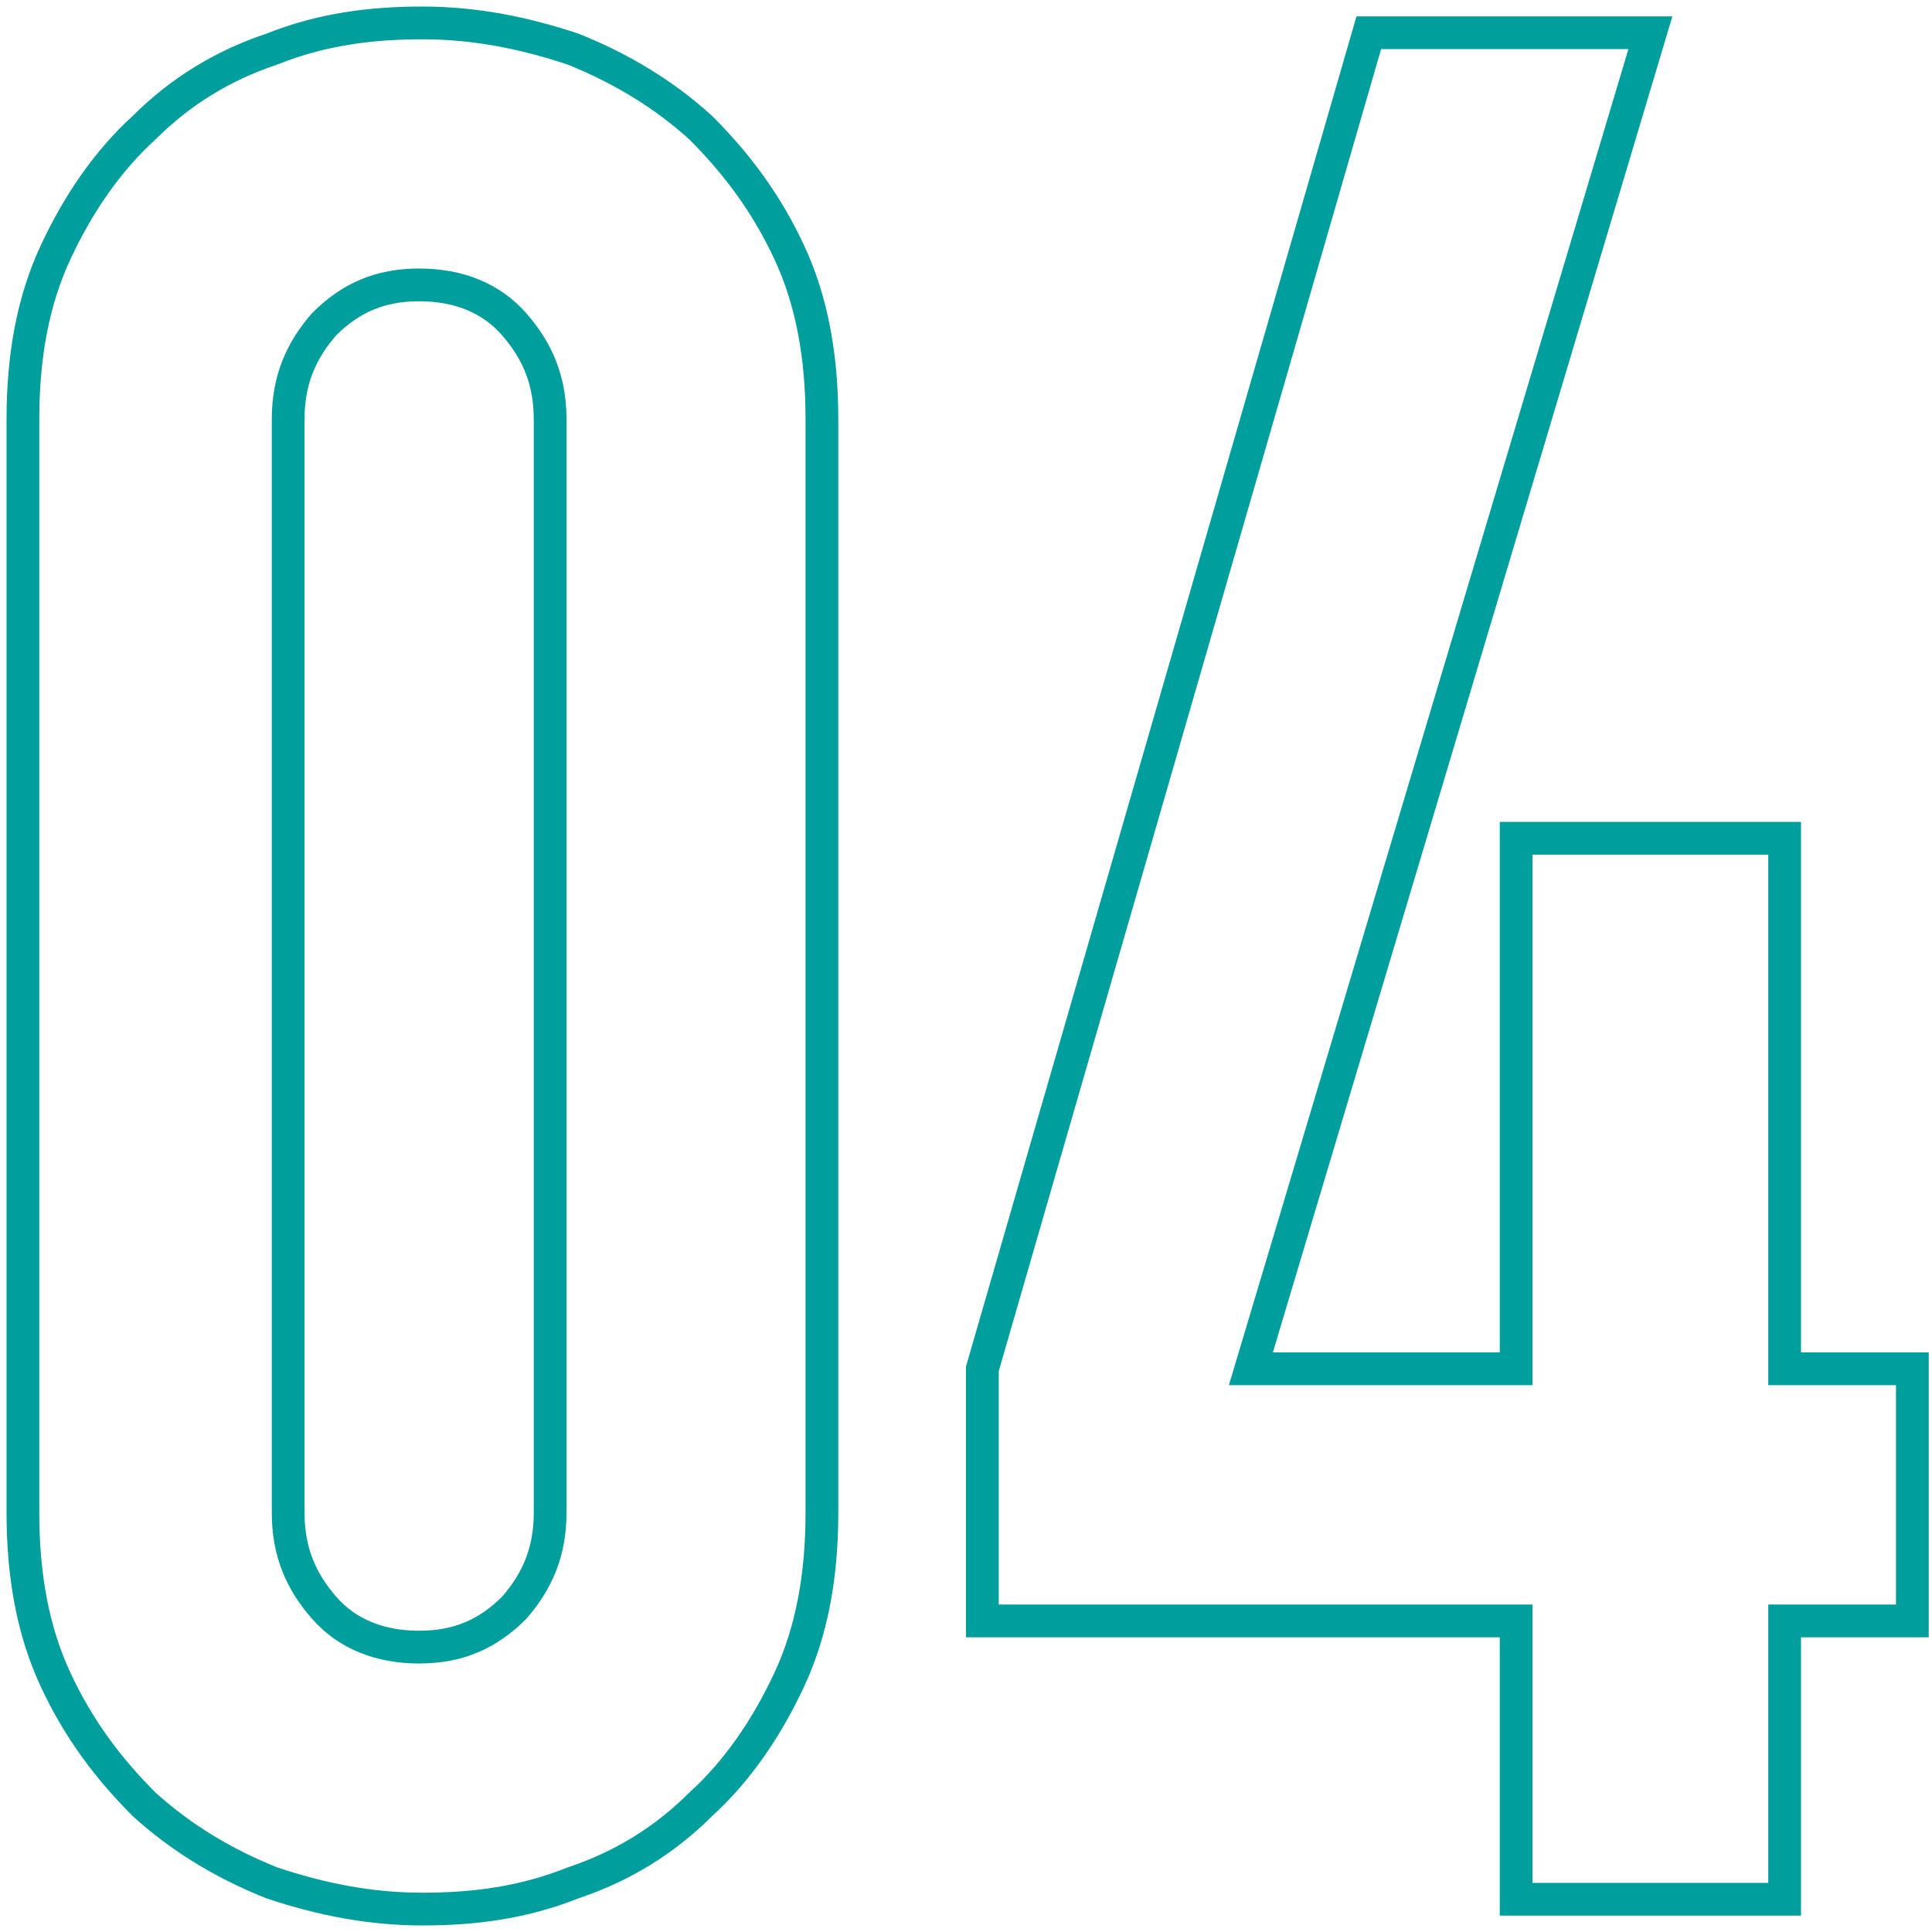
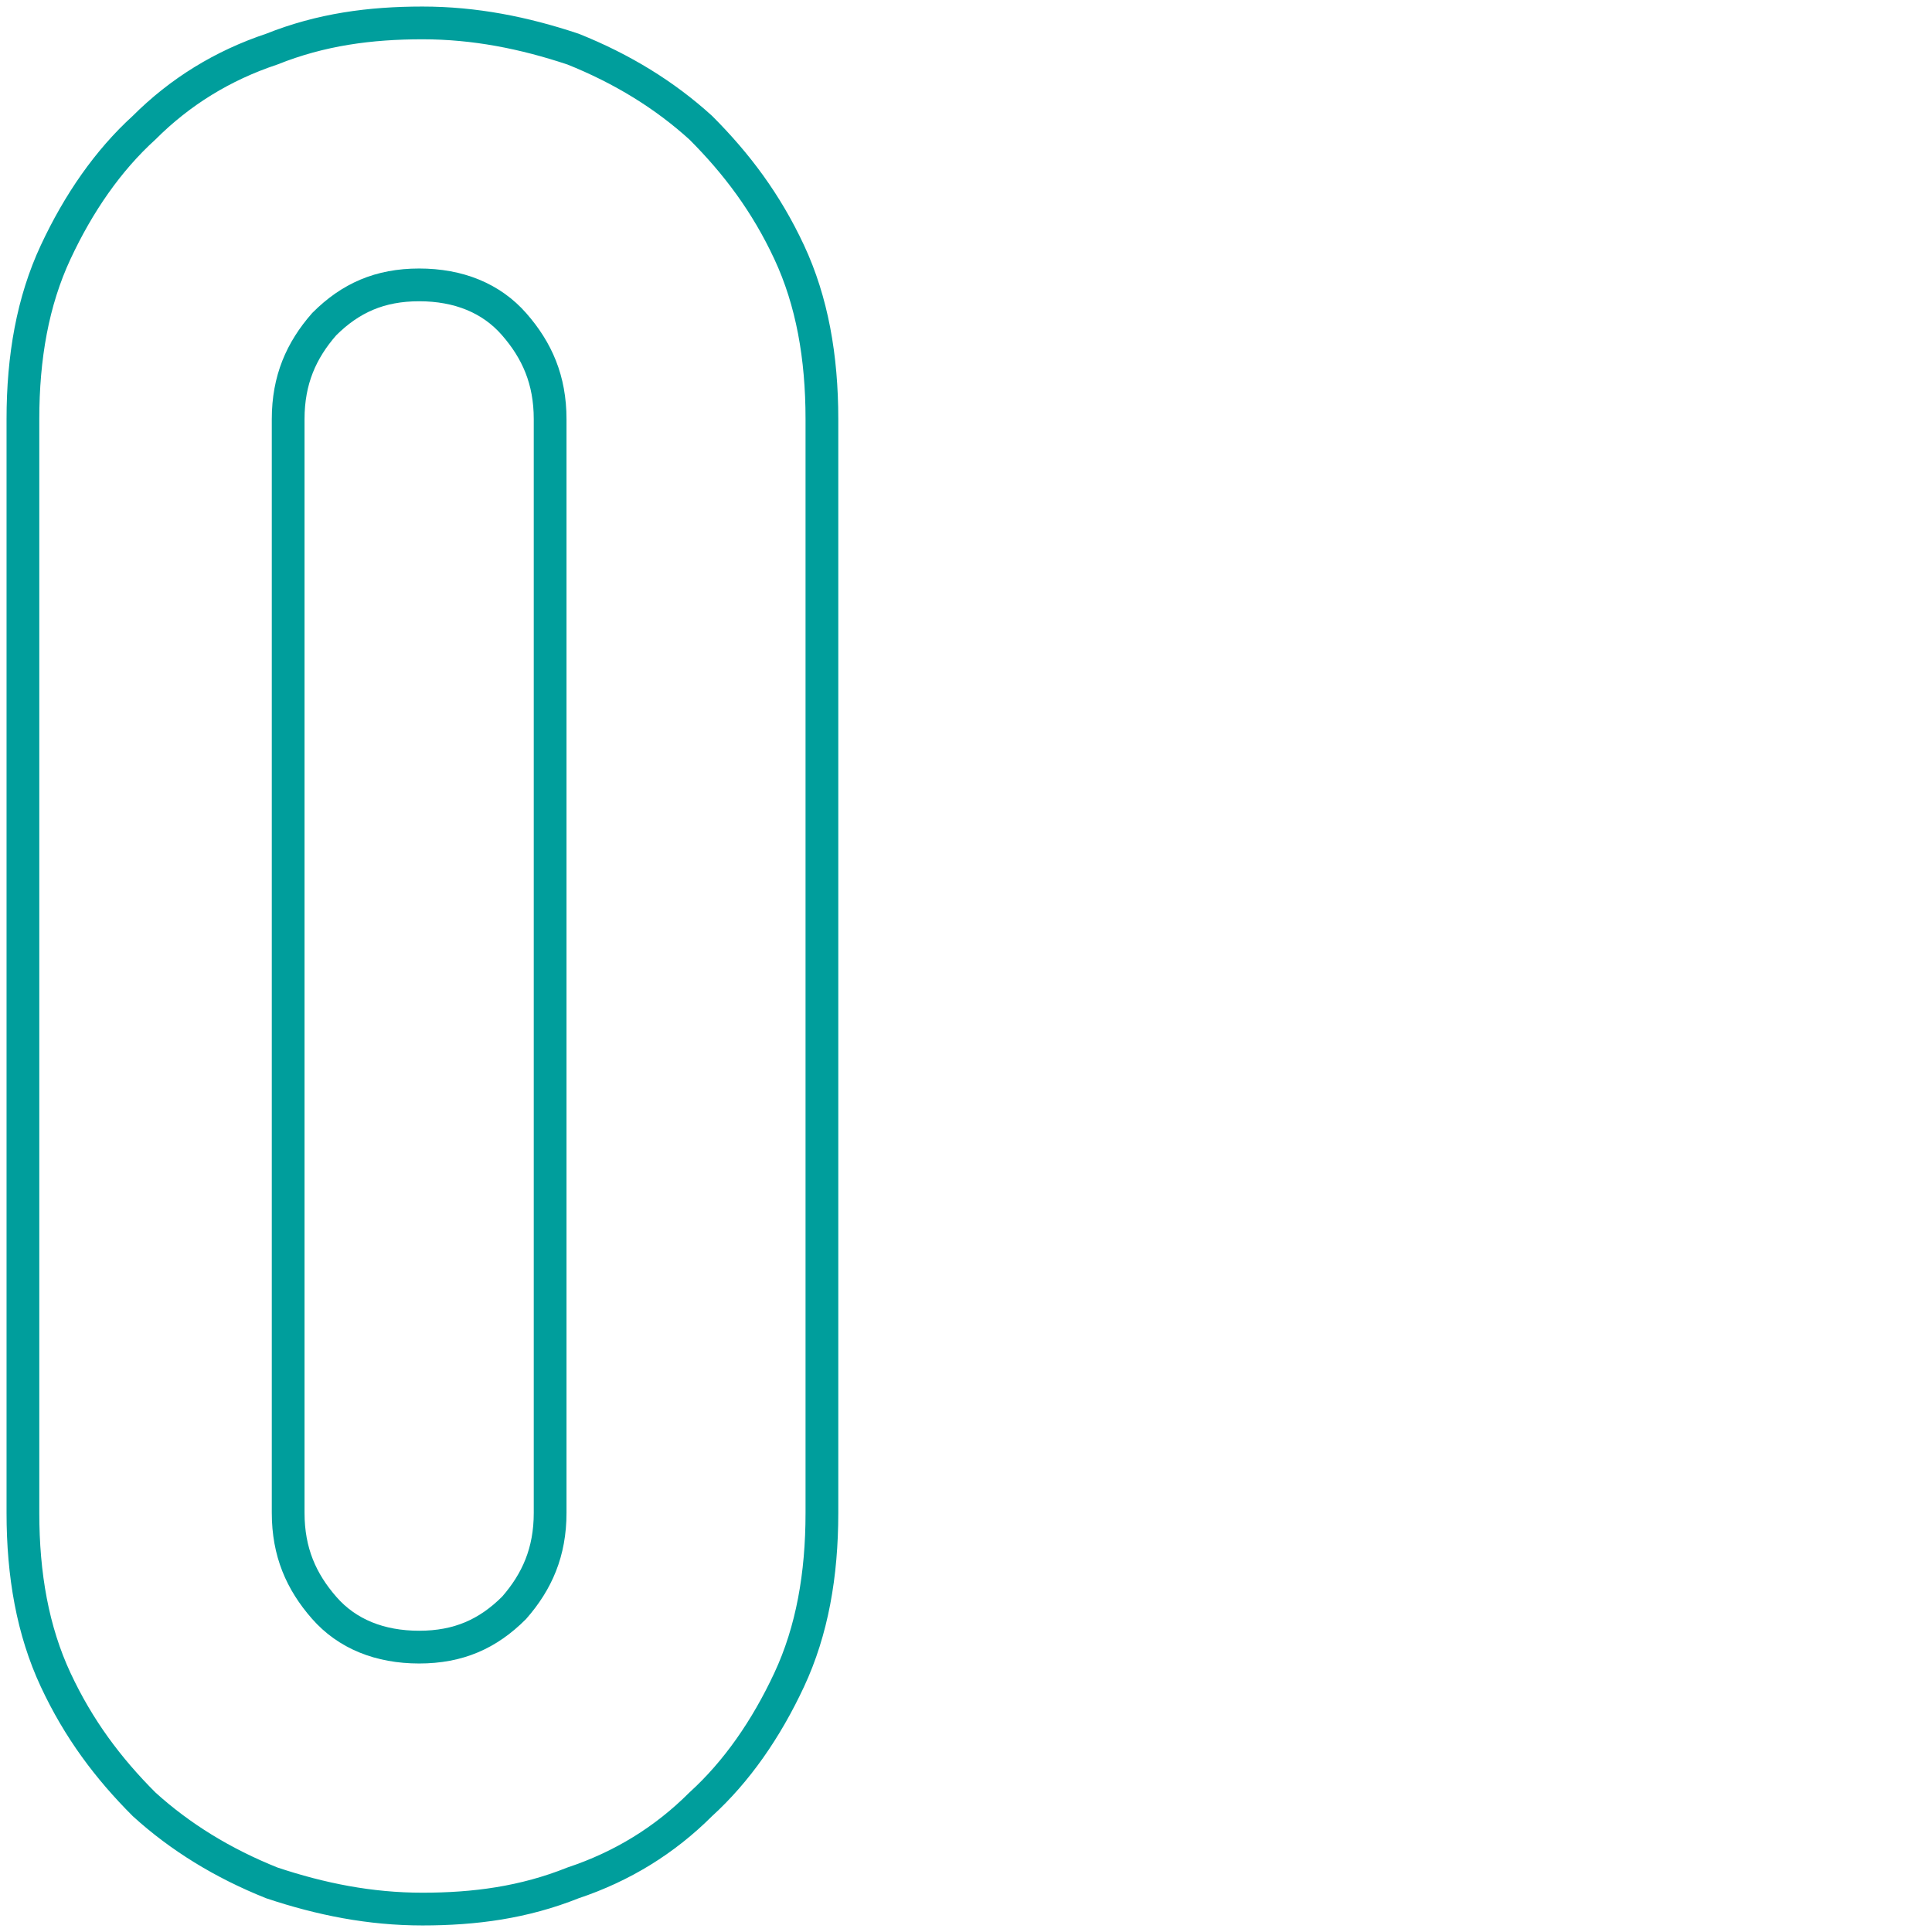
<svg xmlns="http://www.w3.org/2000/svg" version="1.1" id="レイヤー_1" x="0px" y="0px" viewBox="0 0 59 59" style="enable-background:new 0 0 59 59;" xml:space="preserve">
  <style type="text/css">
	.st0{fill:none;stroke:#009E9C;stroke-miterlimit:10;}
</style>
  <g>
    <g>
      <path class="st0" d="M0.7,12.8c0-1.9,0.3-3.6,1-5.1s1.6-2.8,2.7-3.8c1.1-1.1,2.4-1.9,3.9-2.4c1.5-0.6,3-0.8,4.6-0.8    c1.6,0,3.1,0.3,4.6,0.8c1.5,0.6,2.8,1.4,3.9,2.4c1.1,1.1,2,2.3,2.7,3.8c0.7,1.5,1,3.2,1,5.1v33.4c0,1.9-0.3,3.6-1,5.1    c-0.7,1.5-1.6,2.8-2.7,3.8c-1.1,1.1-2.4,1.9-3.9,2.4c-1.5,0.6-3,0.8-4.6,0.8c-1.6,0-3.1-0.3-4.6-0.8c-1.5-0.6-2.8-1.4-3.9-2.4    c-1.1-1.1-2-2.3-2.7-3.8c-0.7-1.5-1-3.2-1-5.1V12.8z M8.8,46.2c0,1.2,0.4,2.1,1.1,2.9c0.7,0.8,1.7,1.2,2.9,1.2    c1.2,0,2.1-0.4,2.9-1.2c0.7-0.8,1.1-1.7,1.1-2.9V12.8c0-1.2-0.4-2.1-1.1-2.9C15,9.1,14,8.7,12.8,8.7c-1.2,0-2.1,0.4-2.9,1.2    c-0.7,0.8-1.1,1.7-1.1,2.9V46.2z" />
-       <path class="st0" d="M46.3,58v-8.5H30v-7.7L41.8,1h8.6L38.2,41.8h8.1V25.6h8.2v16.2h3.9v7.7h-3.9V58H46.3z" />
    </g>
  </g>
</svg>